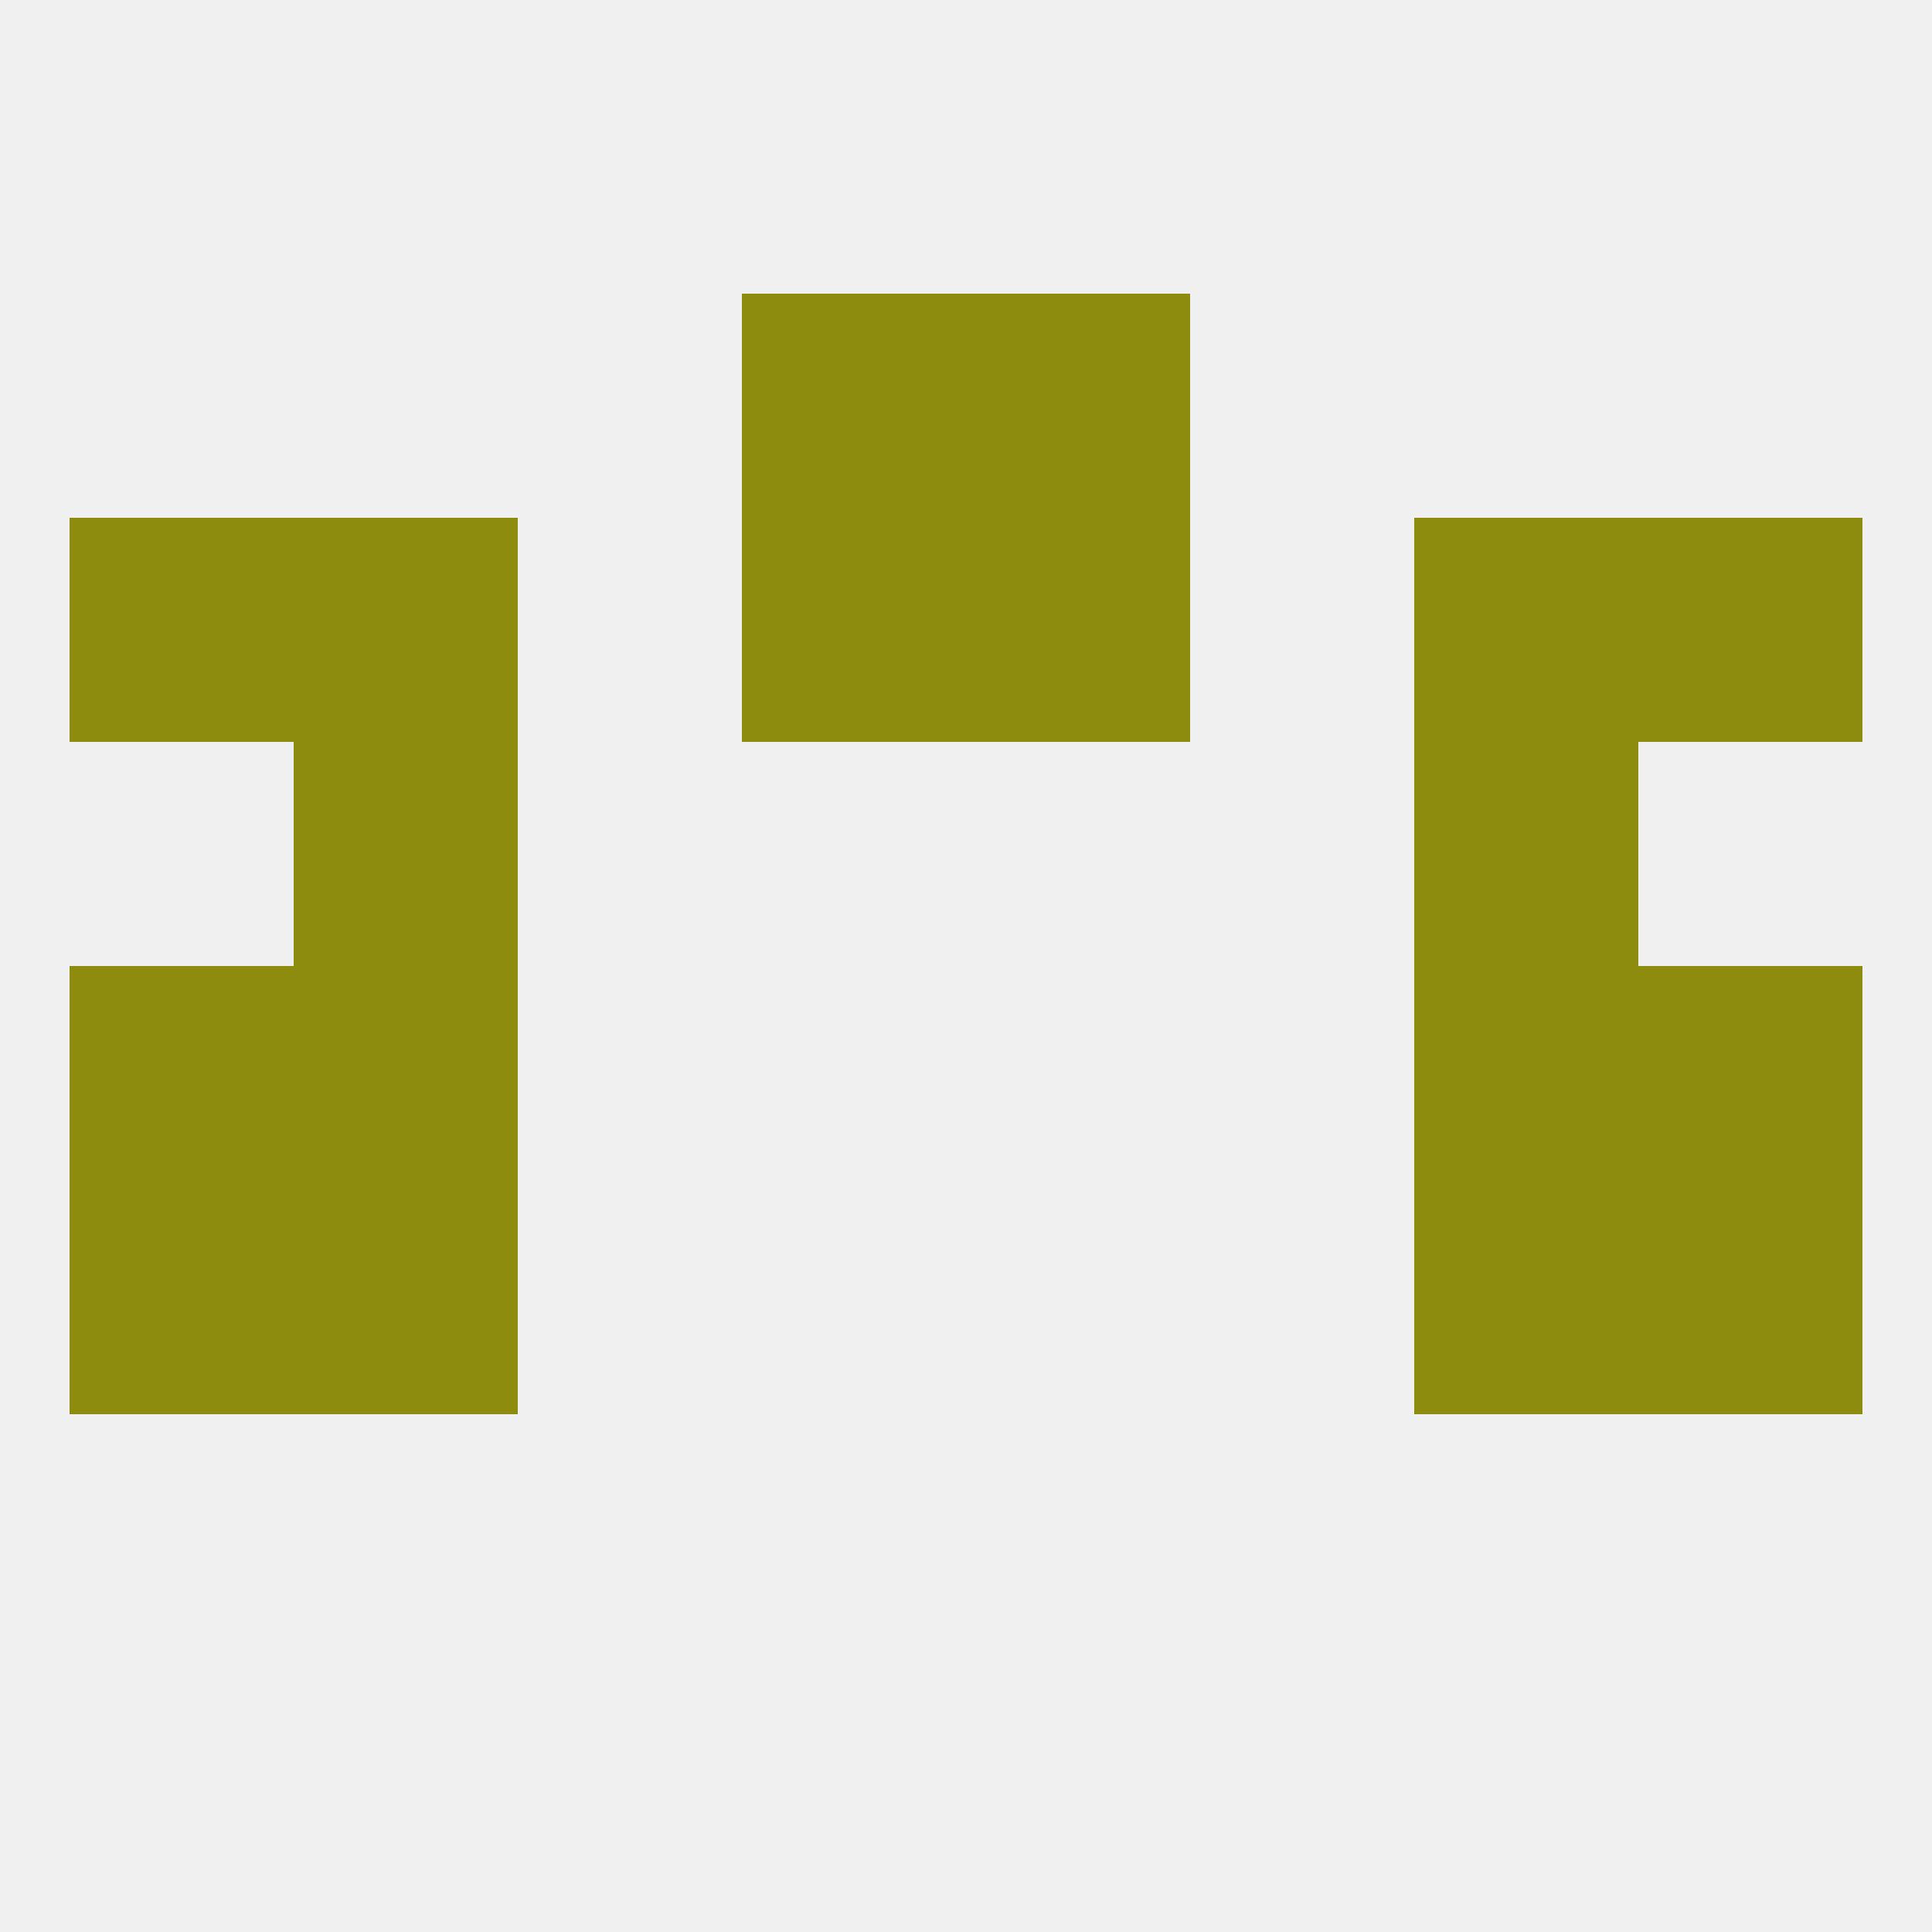
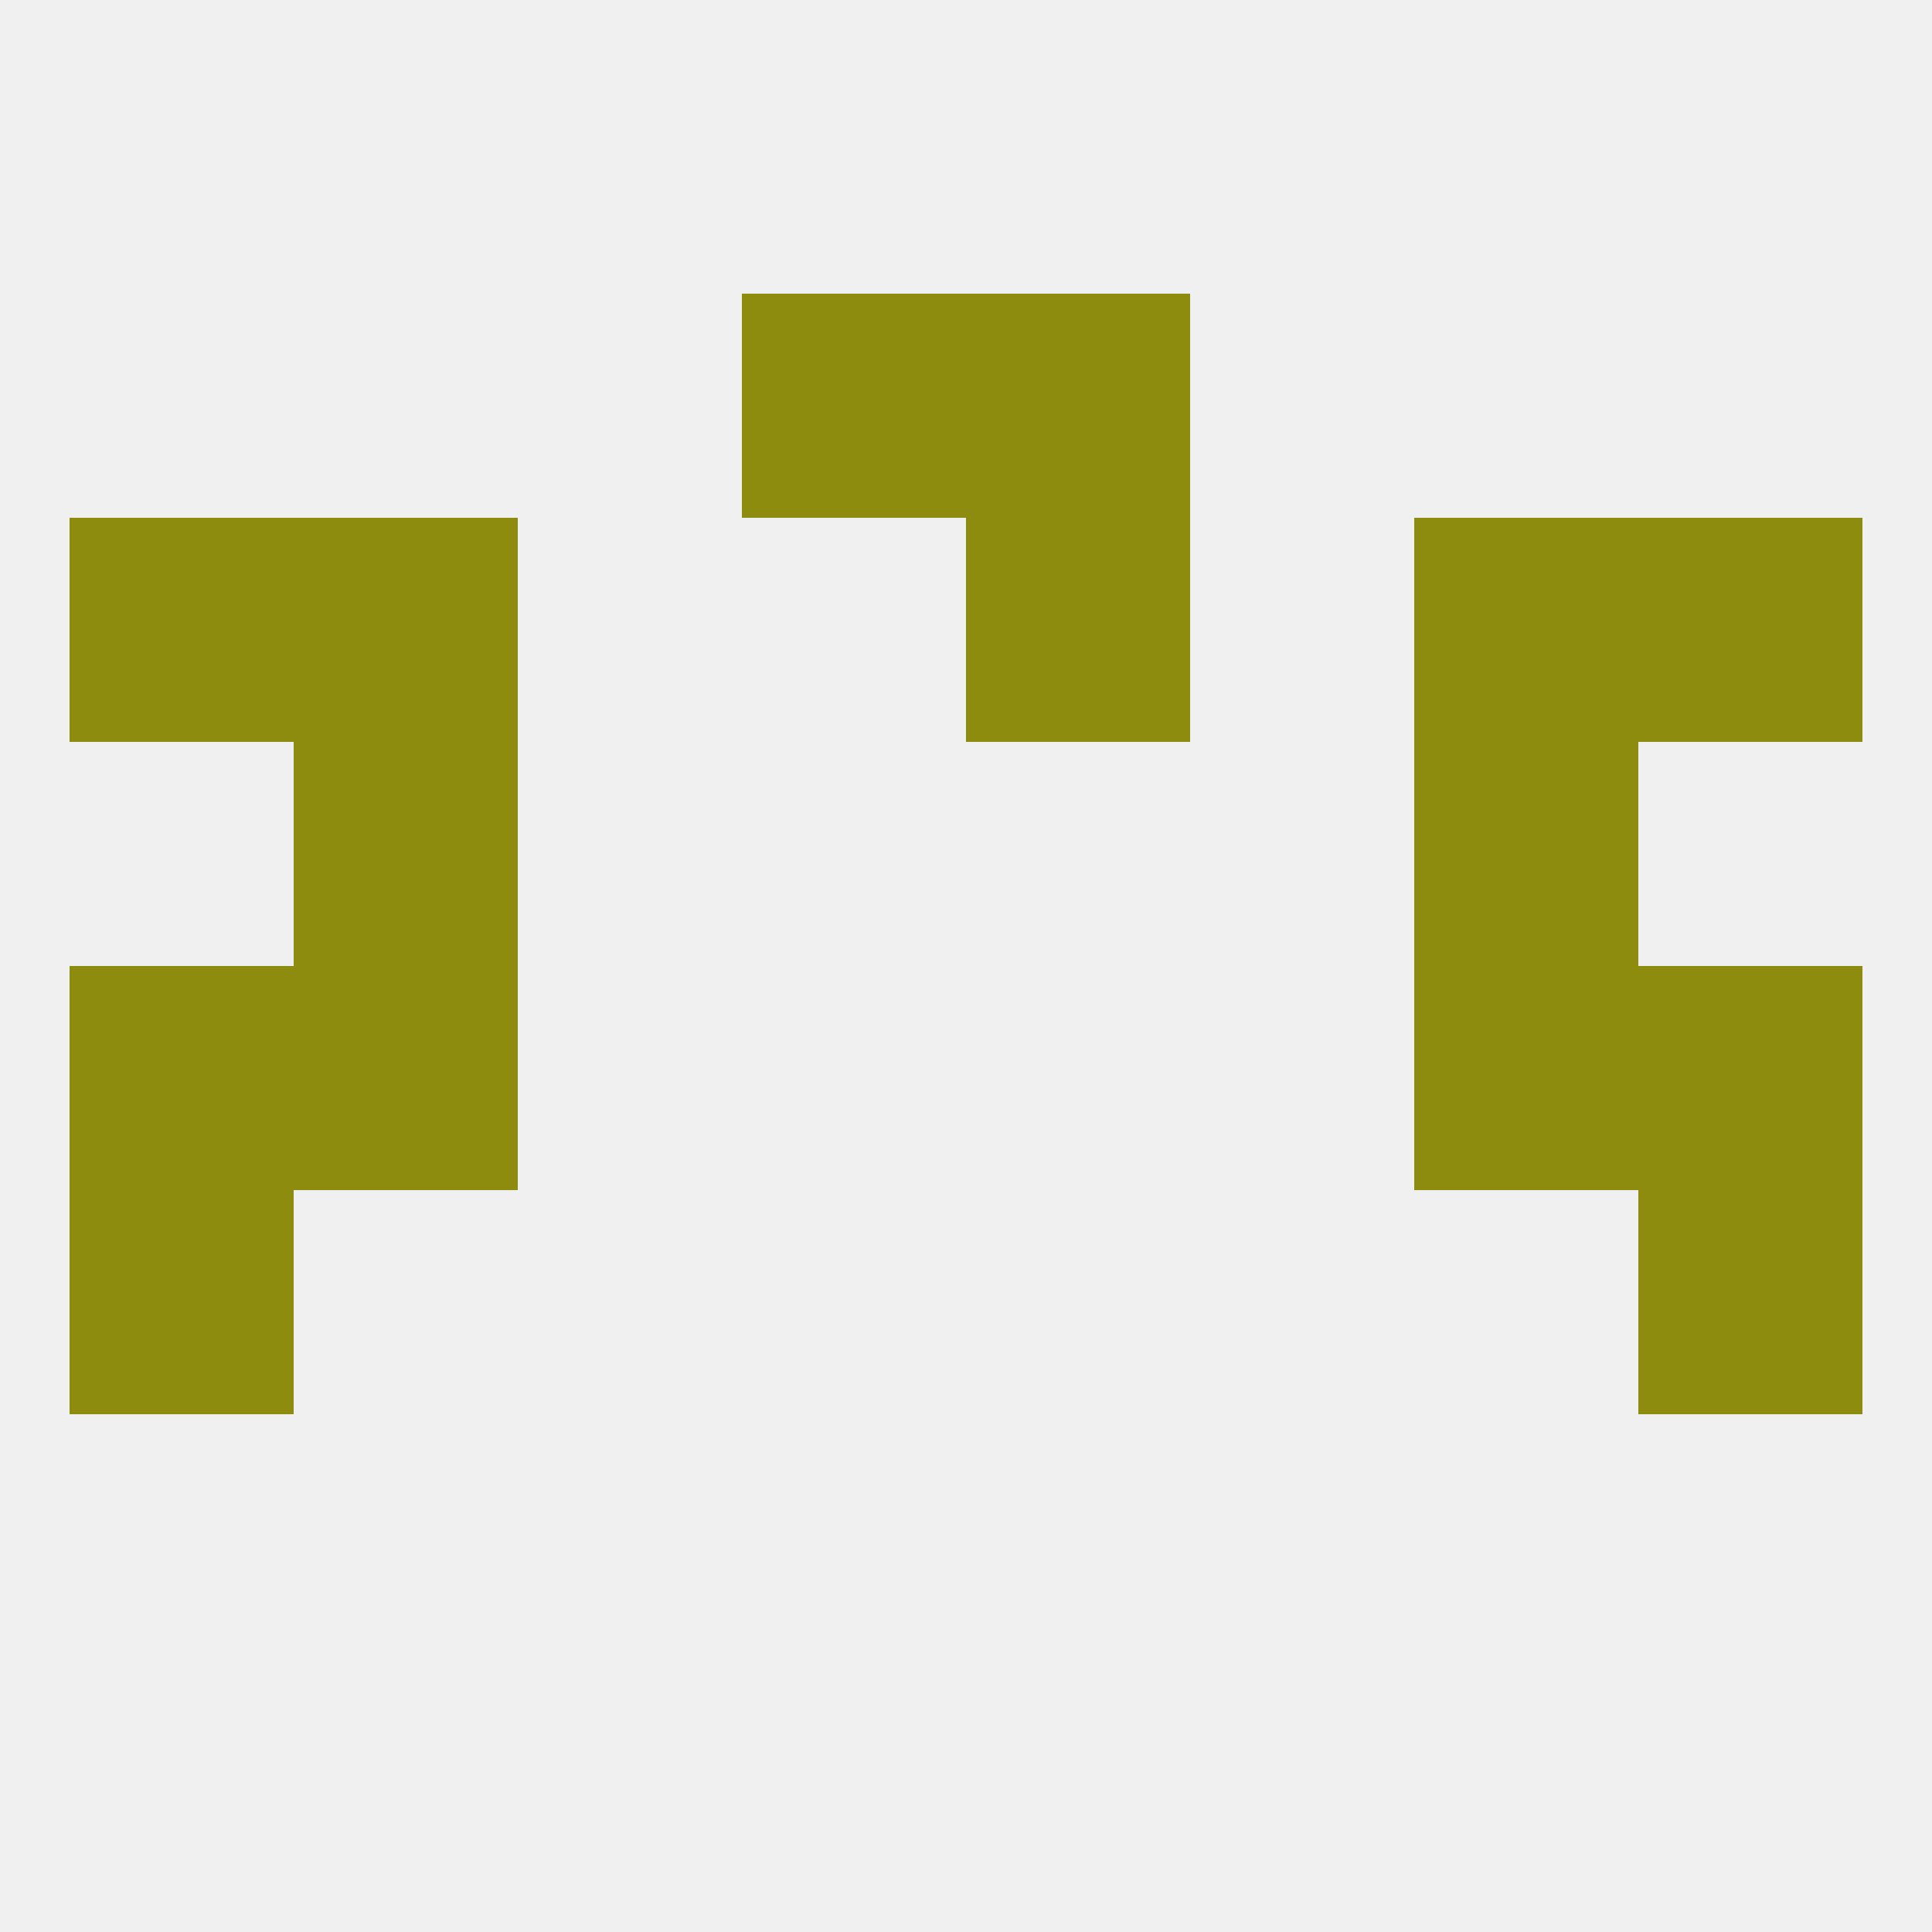
<svg xmlns="http://www.w3.org/2000/svg" version="1.1" baseprofile="full" width="250" height="250" viewBox="0 0 250 250">
  <rect width="100%" height="100%" fill="rgba(240,240,240,255)" />
  <rect x="9" y="125" width="29" height="29" fill="rgba(142,140,15,255)" />
  <rect x="212" y="125" width="29" height="29" fill="rgba(142,140,15,255)" />
  <rect x="38" y="125" width="29" height="29" fill="rgba(142,140,15,255)" />
  <rect x="183" y="125" width="29" height="29" fill="rgba(142,140,15,255)" />
-   <rect x="38" y="154" width="29" height="29" fill="rgba(142,140,15,255)" />
-   <rect x="183" y="154" width="29" height="29" fill="rgba(142,140,15,255)" />
  <rect x="9" y="154" width="29" height="29" fill="rgba(142,140,15,255)" />
  <rect x="212" y="154" width="29" height="29" fill="rgba(142,140,15,255)" />
  <rect x="38" y="96" width="29" height="29" fill="rgba(142,140,15,255)" />
  <rect x="183" y="96" width="29" height="29" fill="rgba(142,140,15,255)" />
-   <rect x="96" y="67" width="29" height="29" fill="rgba(142,140,15,255)" />
  <rect x="125" y="67" width="29" height="29" fill="rgba(142,140,15,255)" />
  <rect x="9" y="67" width="29" height="29" fill="rgba(142,140,15,255)" />
  <rect x="212" y="67" width="29" height="29" fill="rgba(142,140,15,255)" />
  <rect x="38" y="67" width="29" height="29" fill="rgba(142,140,15,255)" />
  <rect x="183" y="67" width="29" height="29" fill="rgba(142,140,15,255)" />
  <rect x="96" y="38" width="29" height="29" fill="rgba(142,140,15,255)" />
  <rect x="125" y="38" width="29" height="29" fill="rgba(142,140,15,255)" />
</svg>